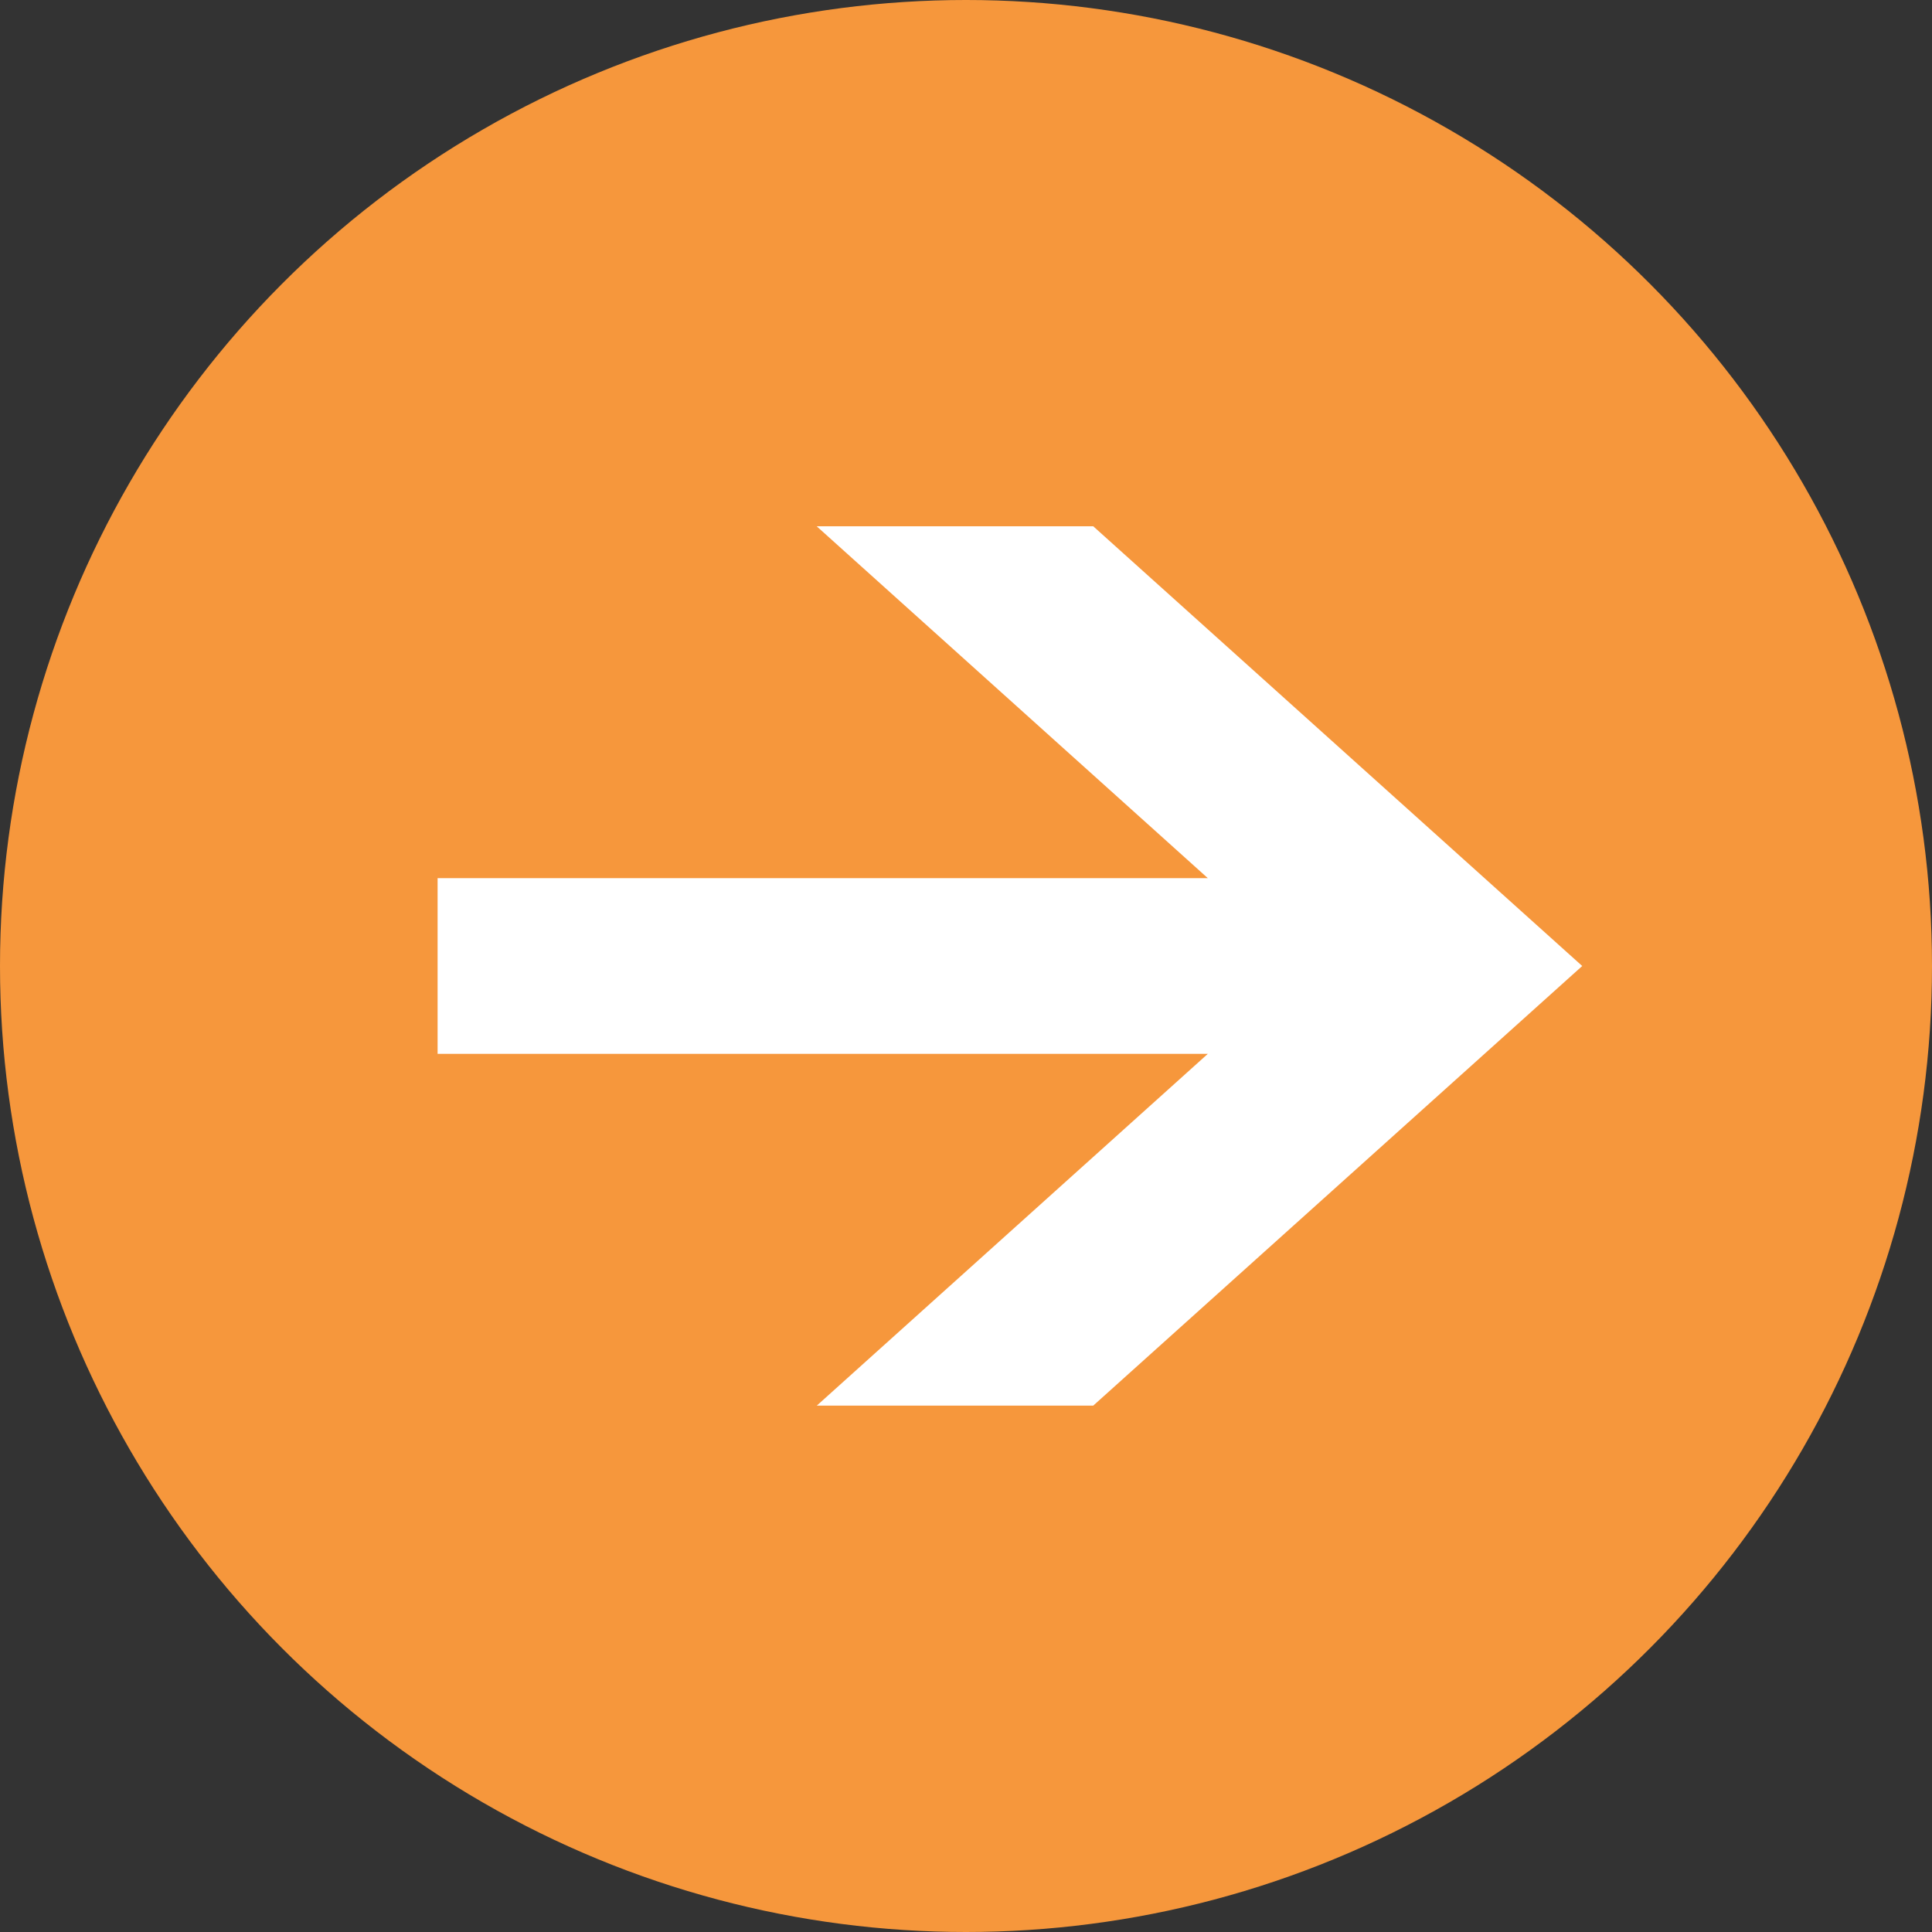
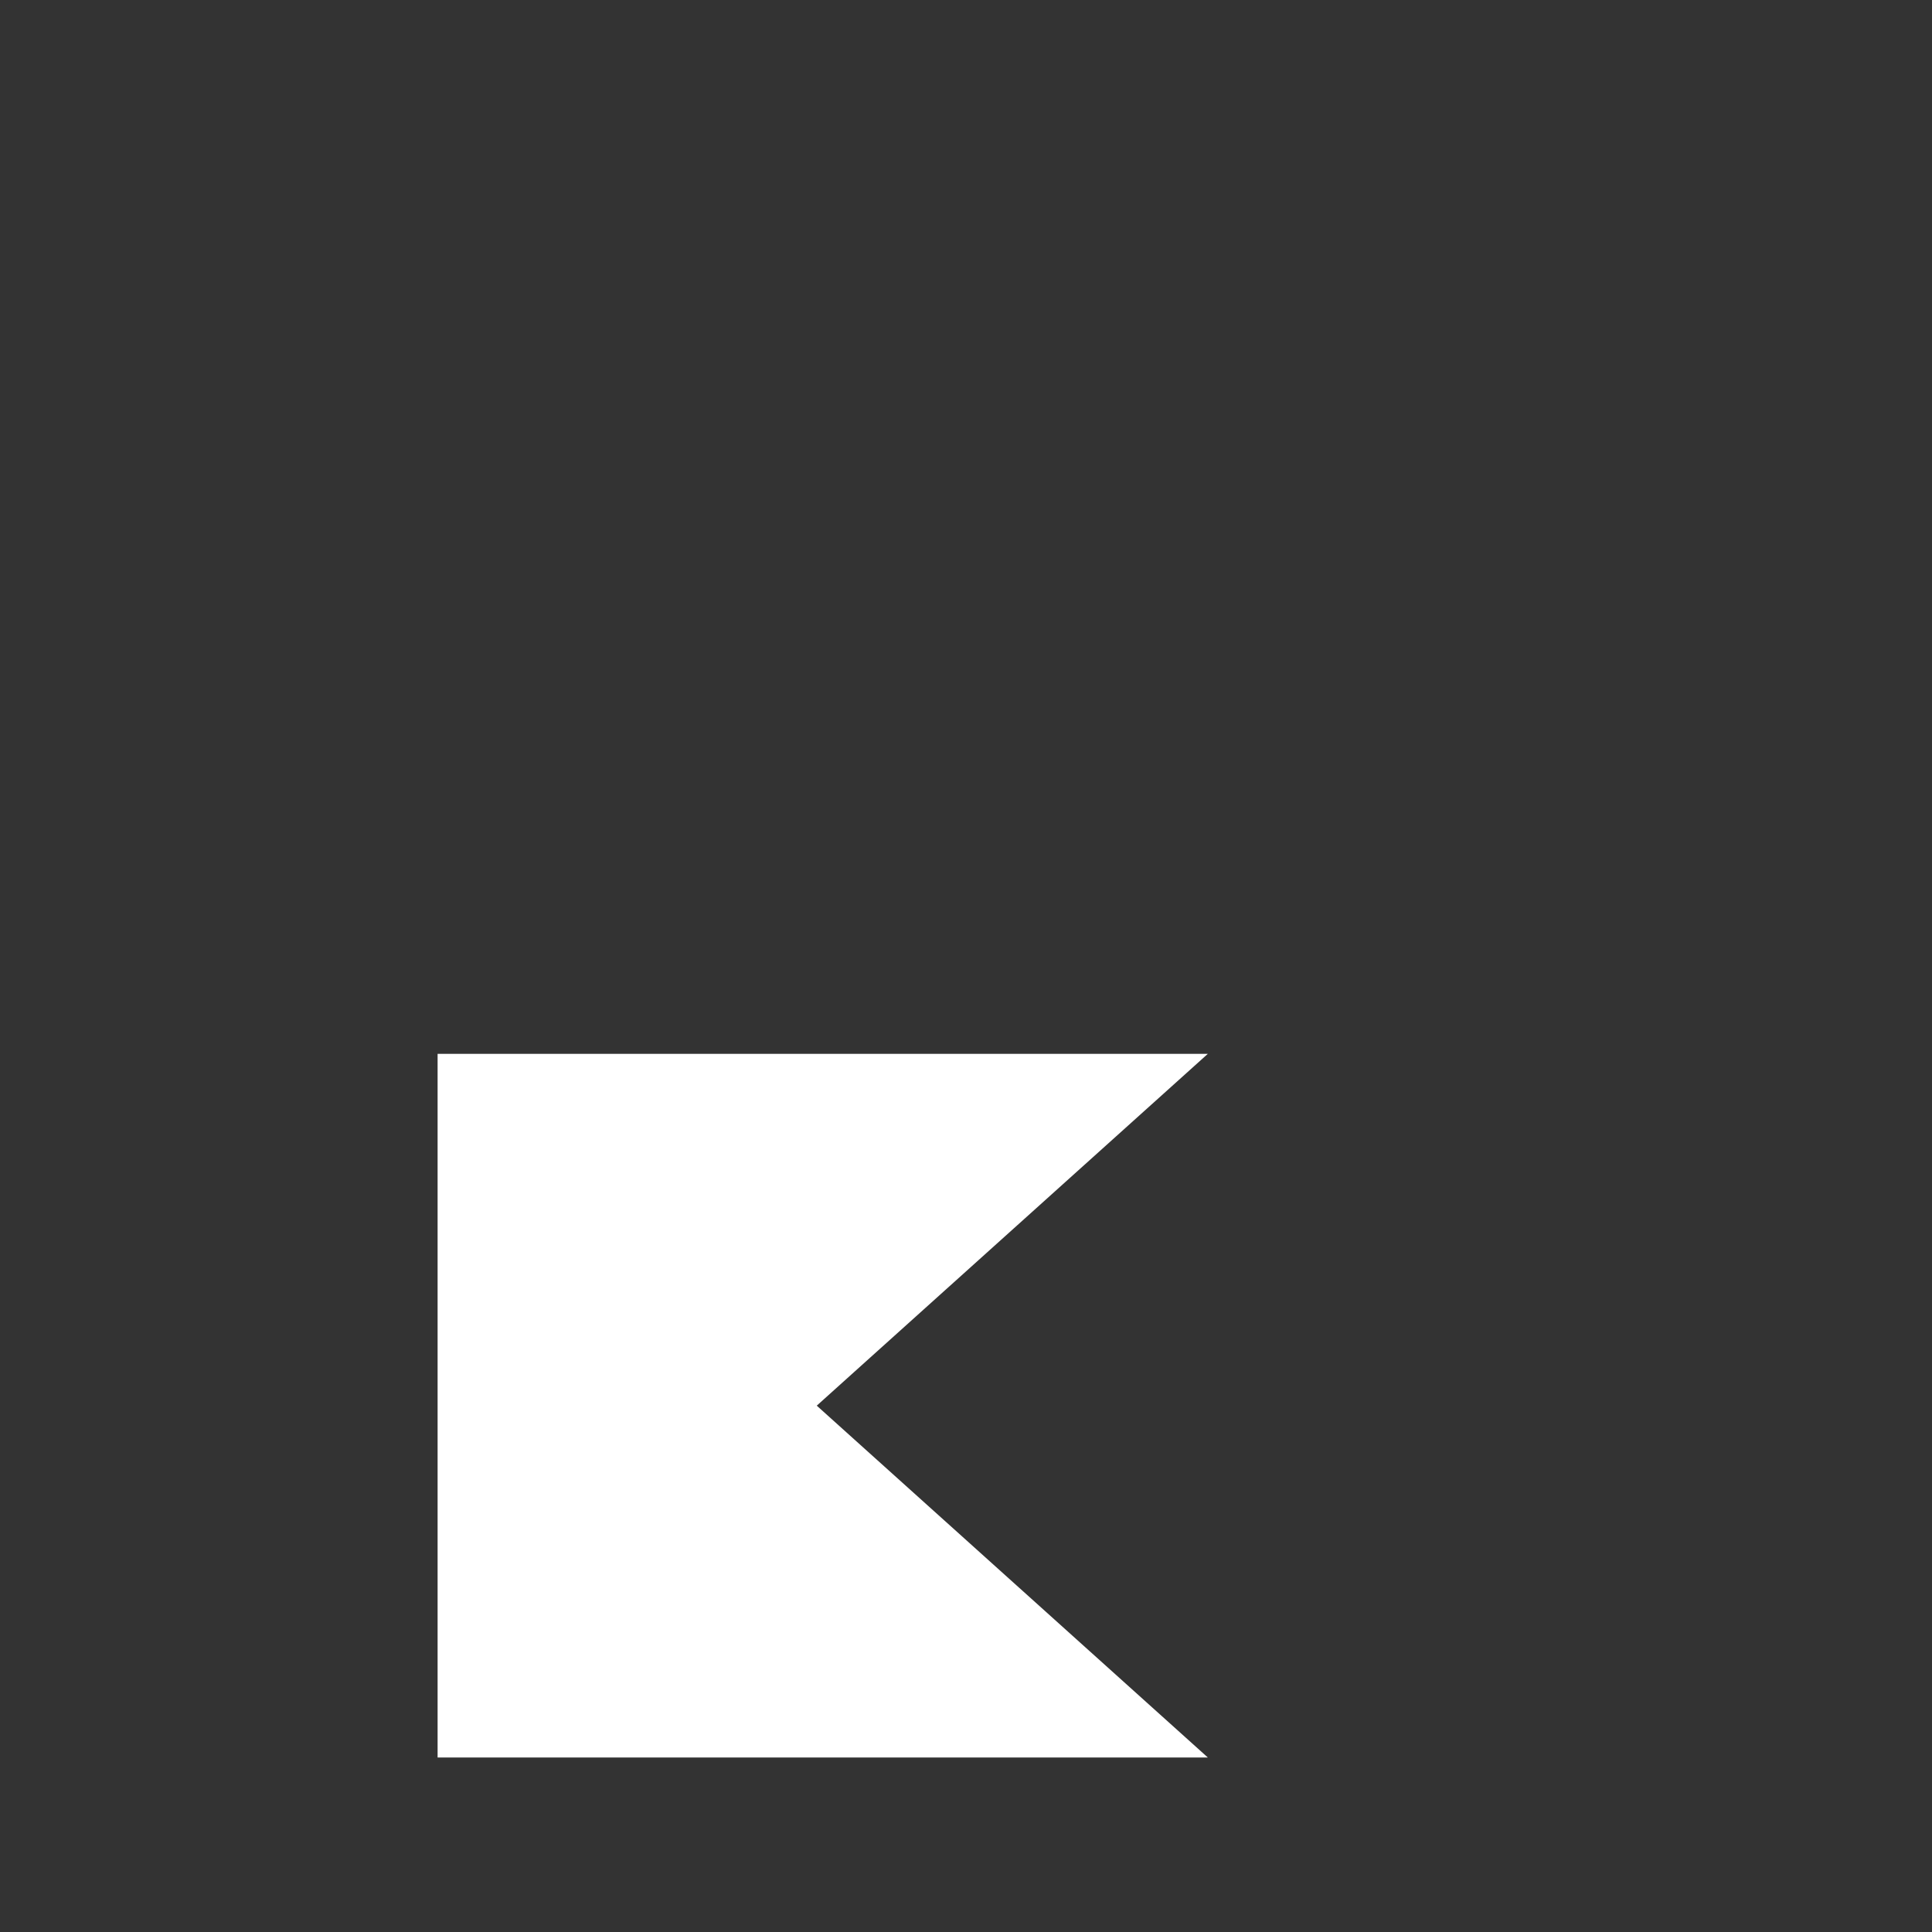
<svg xmlns="http://www.w3.org/2000/svg" width="22" height="22">
  <rect width="100%" height="100%" fill="#333333" stroke="none" />
-   <circle cx="11" cy="11" r="11" data-name="楕円形 4" style="fill:#f6973c" />
-   <path d="M492.983 354h8.771l-4.453 4.006h3.148l5.568-5.006-5.568-5.007H497.3l4.454 4.007h-8.771z" data-name="シェイプ 6" style="fill:#fff;fill-rule:evenodd" transform="translate(-488 -342)" />
+   <path d="M492.983 354h8.771l-4.453 4.006h3.148H497.3l4.454 4.007h-8.771z" data-name="シェイプ 6" style="fill:#fff;fill-rule:evenodd" transform="translate(-488 -342)" />
</svg>